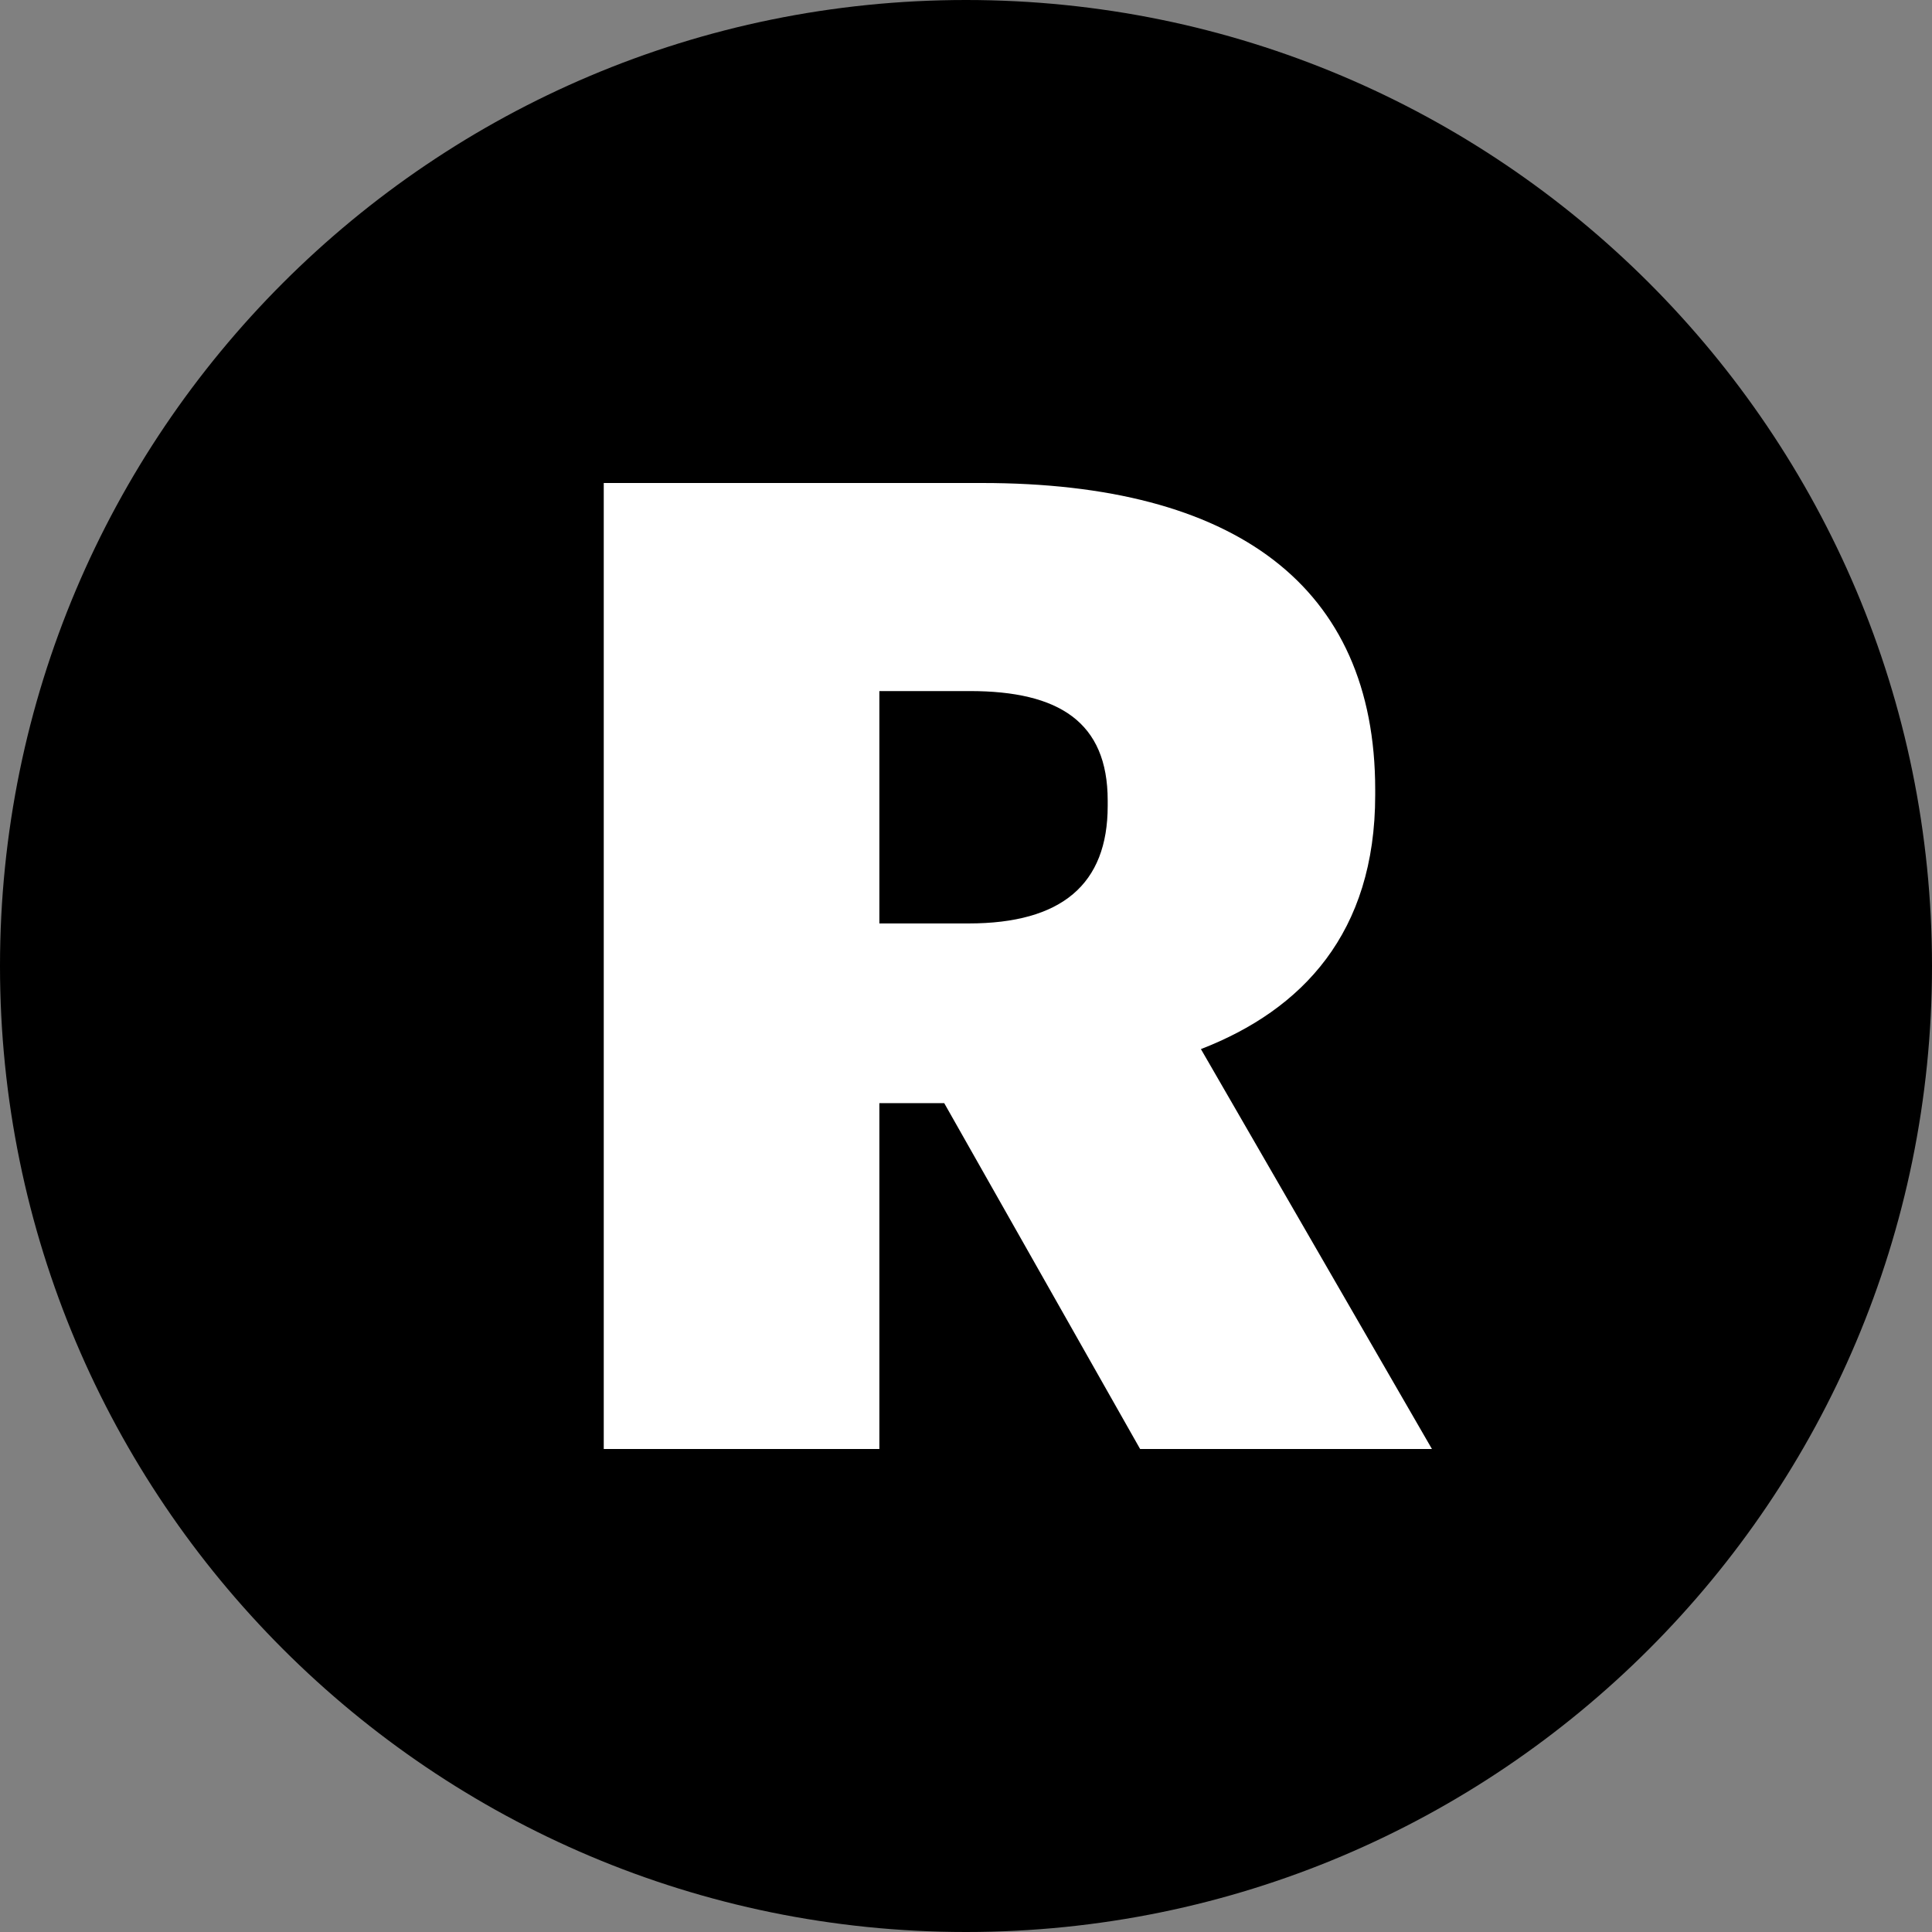
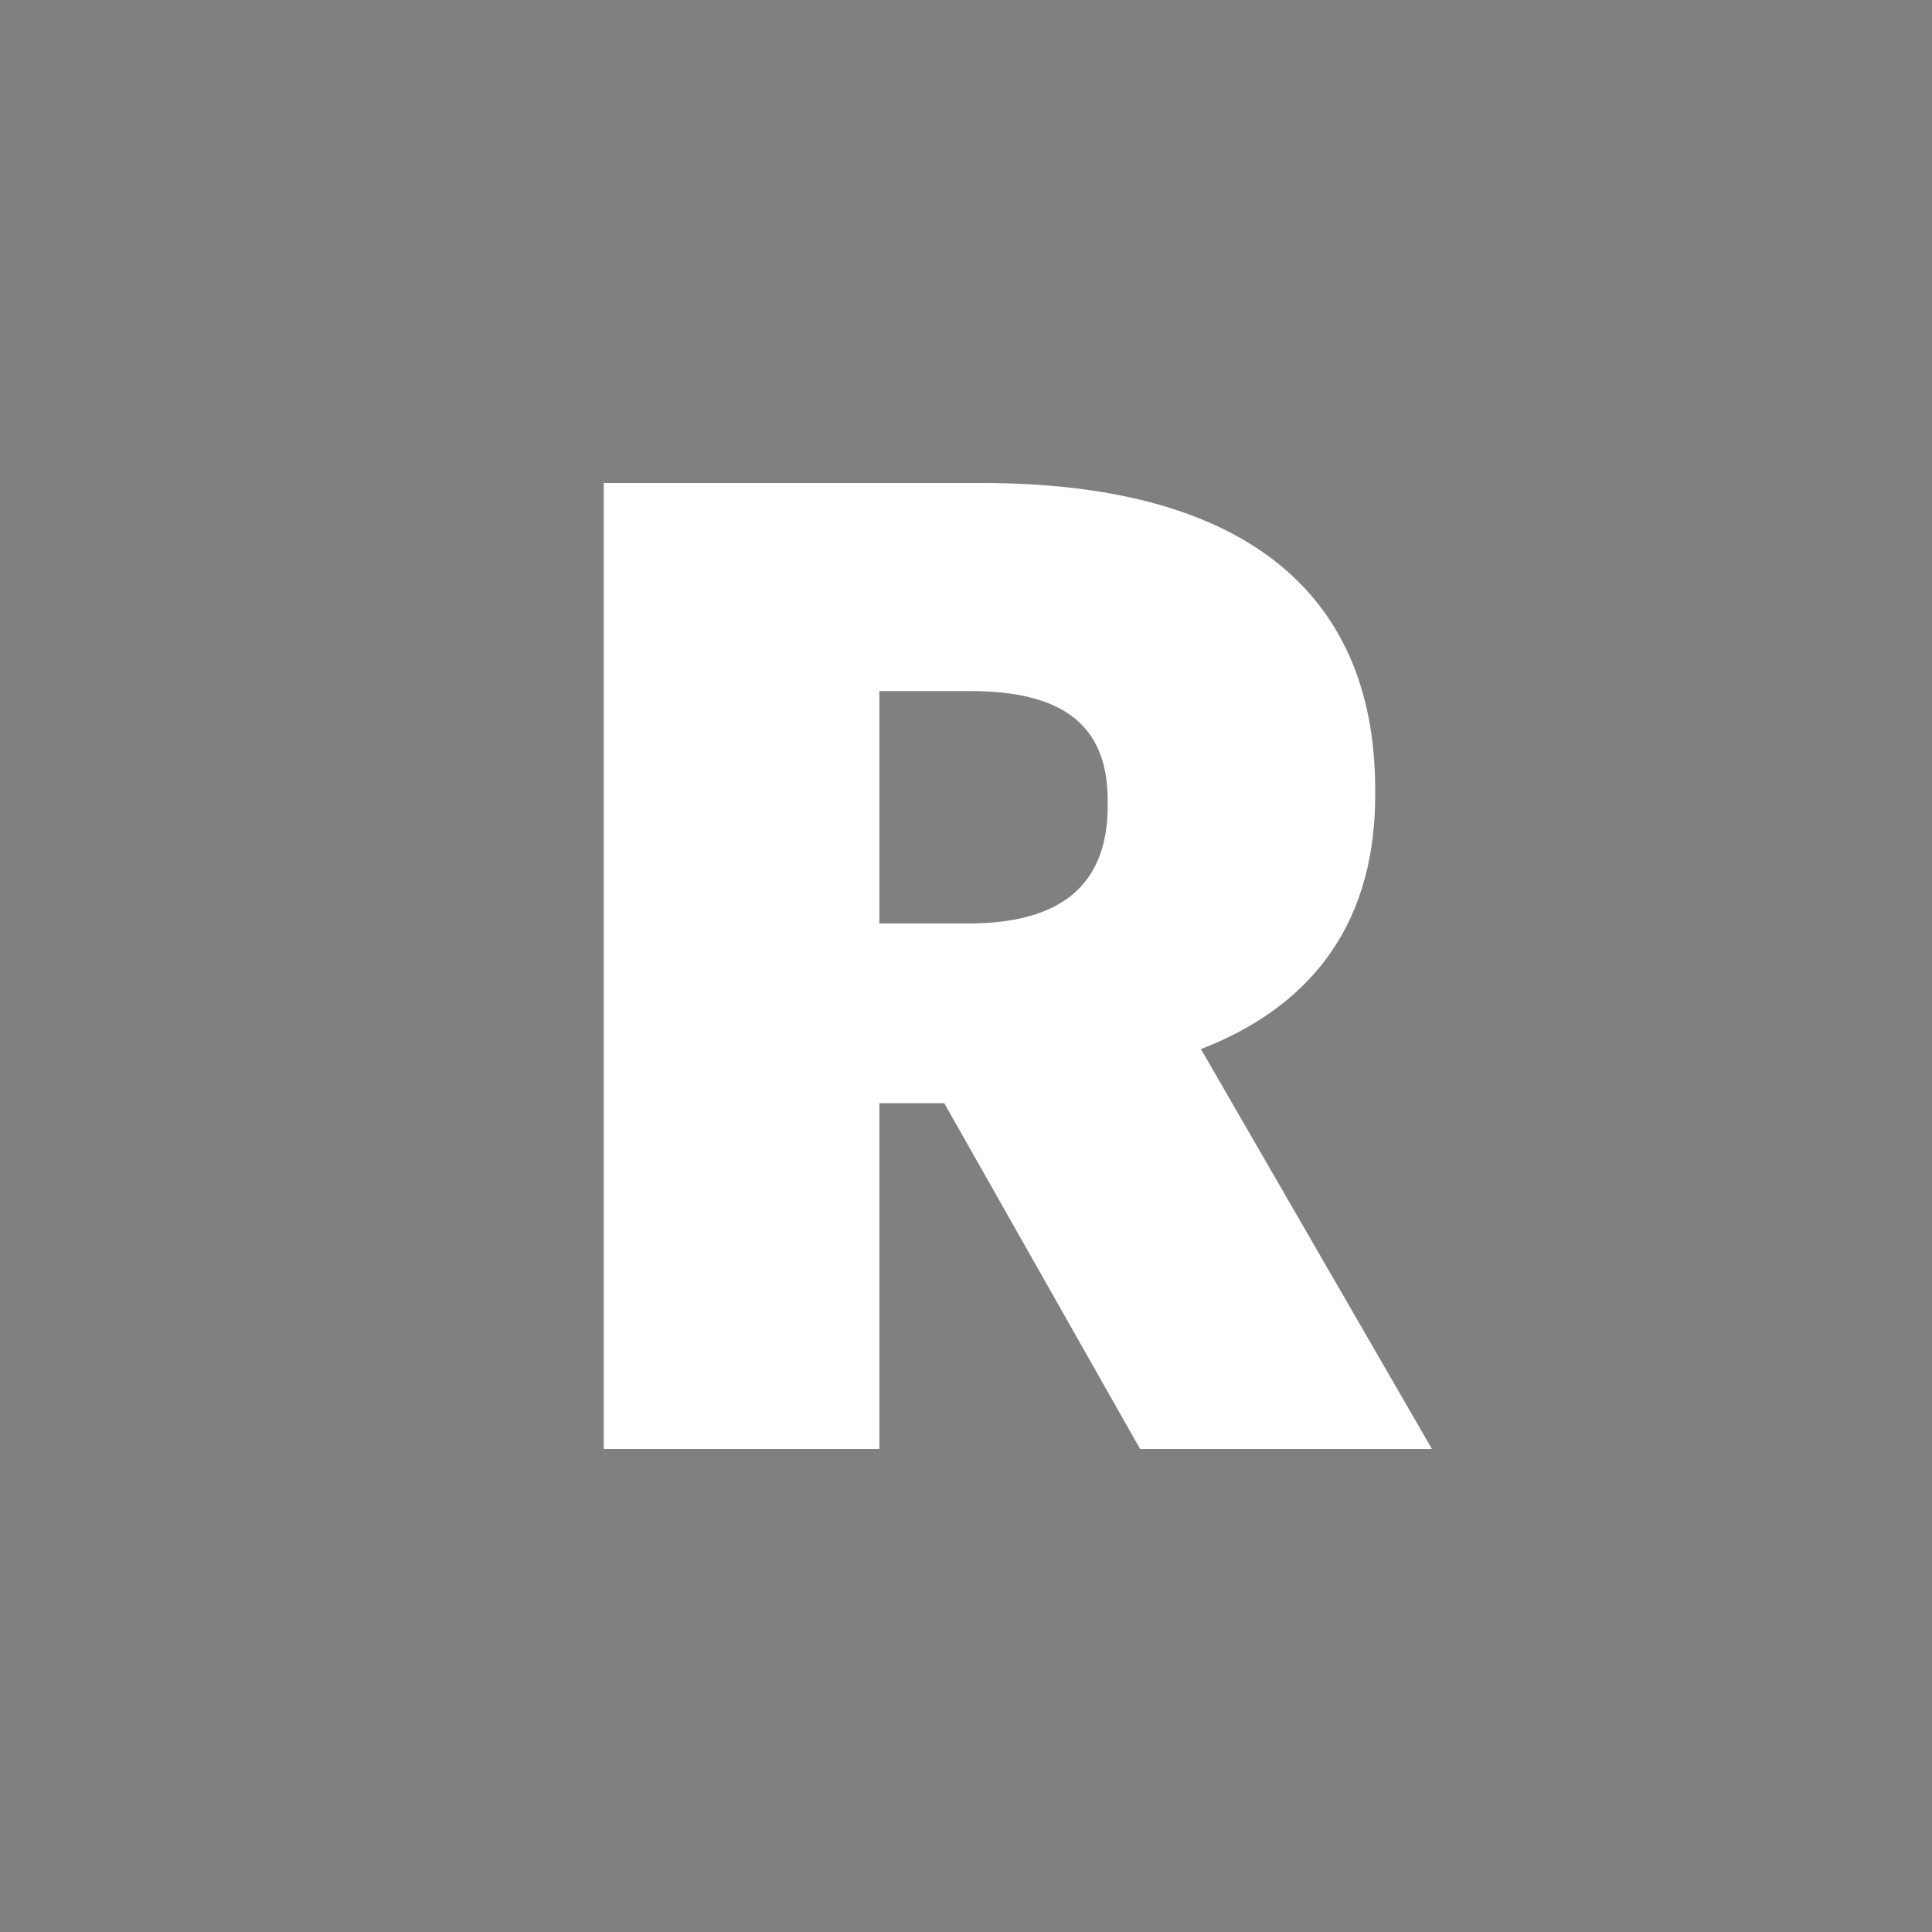
<svg xmlns="http://www.w3.org/2000/svg" width="512" height="512" fill="none" viewBox="0 0 512 512">
  <rect x="0" y="0" width="512" height="512" fill="#808080" stroke="none" />
-   <path fill="#000" d="M256 512c141.385 0 256-114.615 256-256S397.385 0 256 0 0 114.615 0 256s114.615 256 256 256z" />
  <path fill="#fff" fill-rule="evenodd" d="M233.04 384H160V128h100.251c66.954 0 104.191 27.211 104.191 81.275v1.432c0 36.52-19.335 56.93-46.188 67.312L379.48 384h-77.338l-51.915-91.659H233.04V384zm0-200.861v61.583h23.632c24.704 0 36.878-10.383 36.878-31.149v-1.434c0-20.766-12.889-29-36.521-29H233.04z" clip-rule="evenodd" />
</svg>